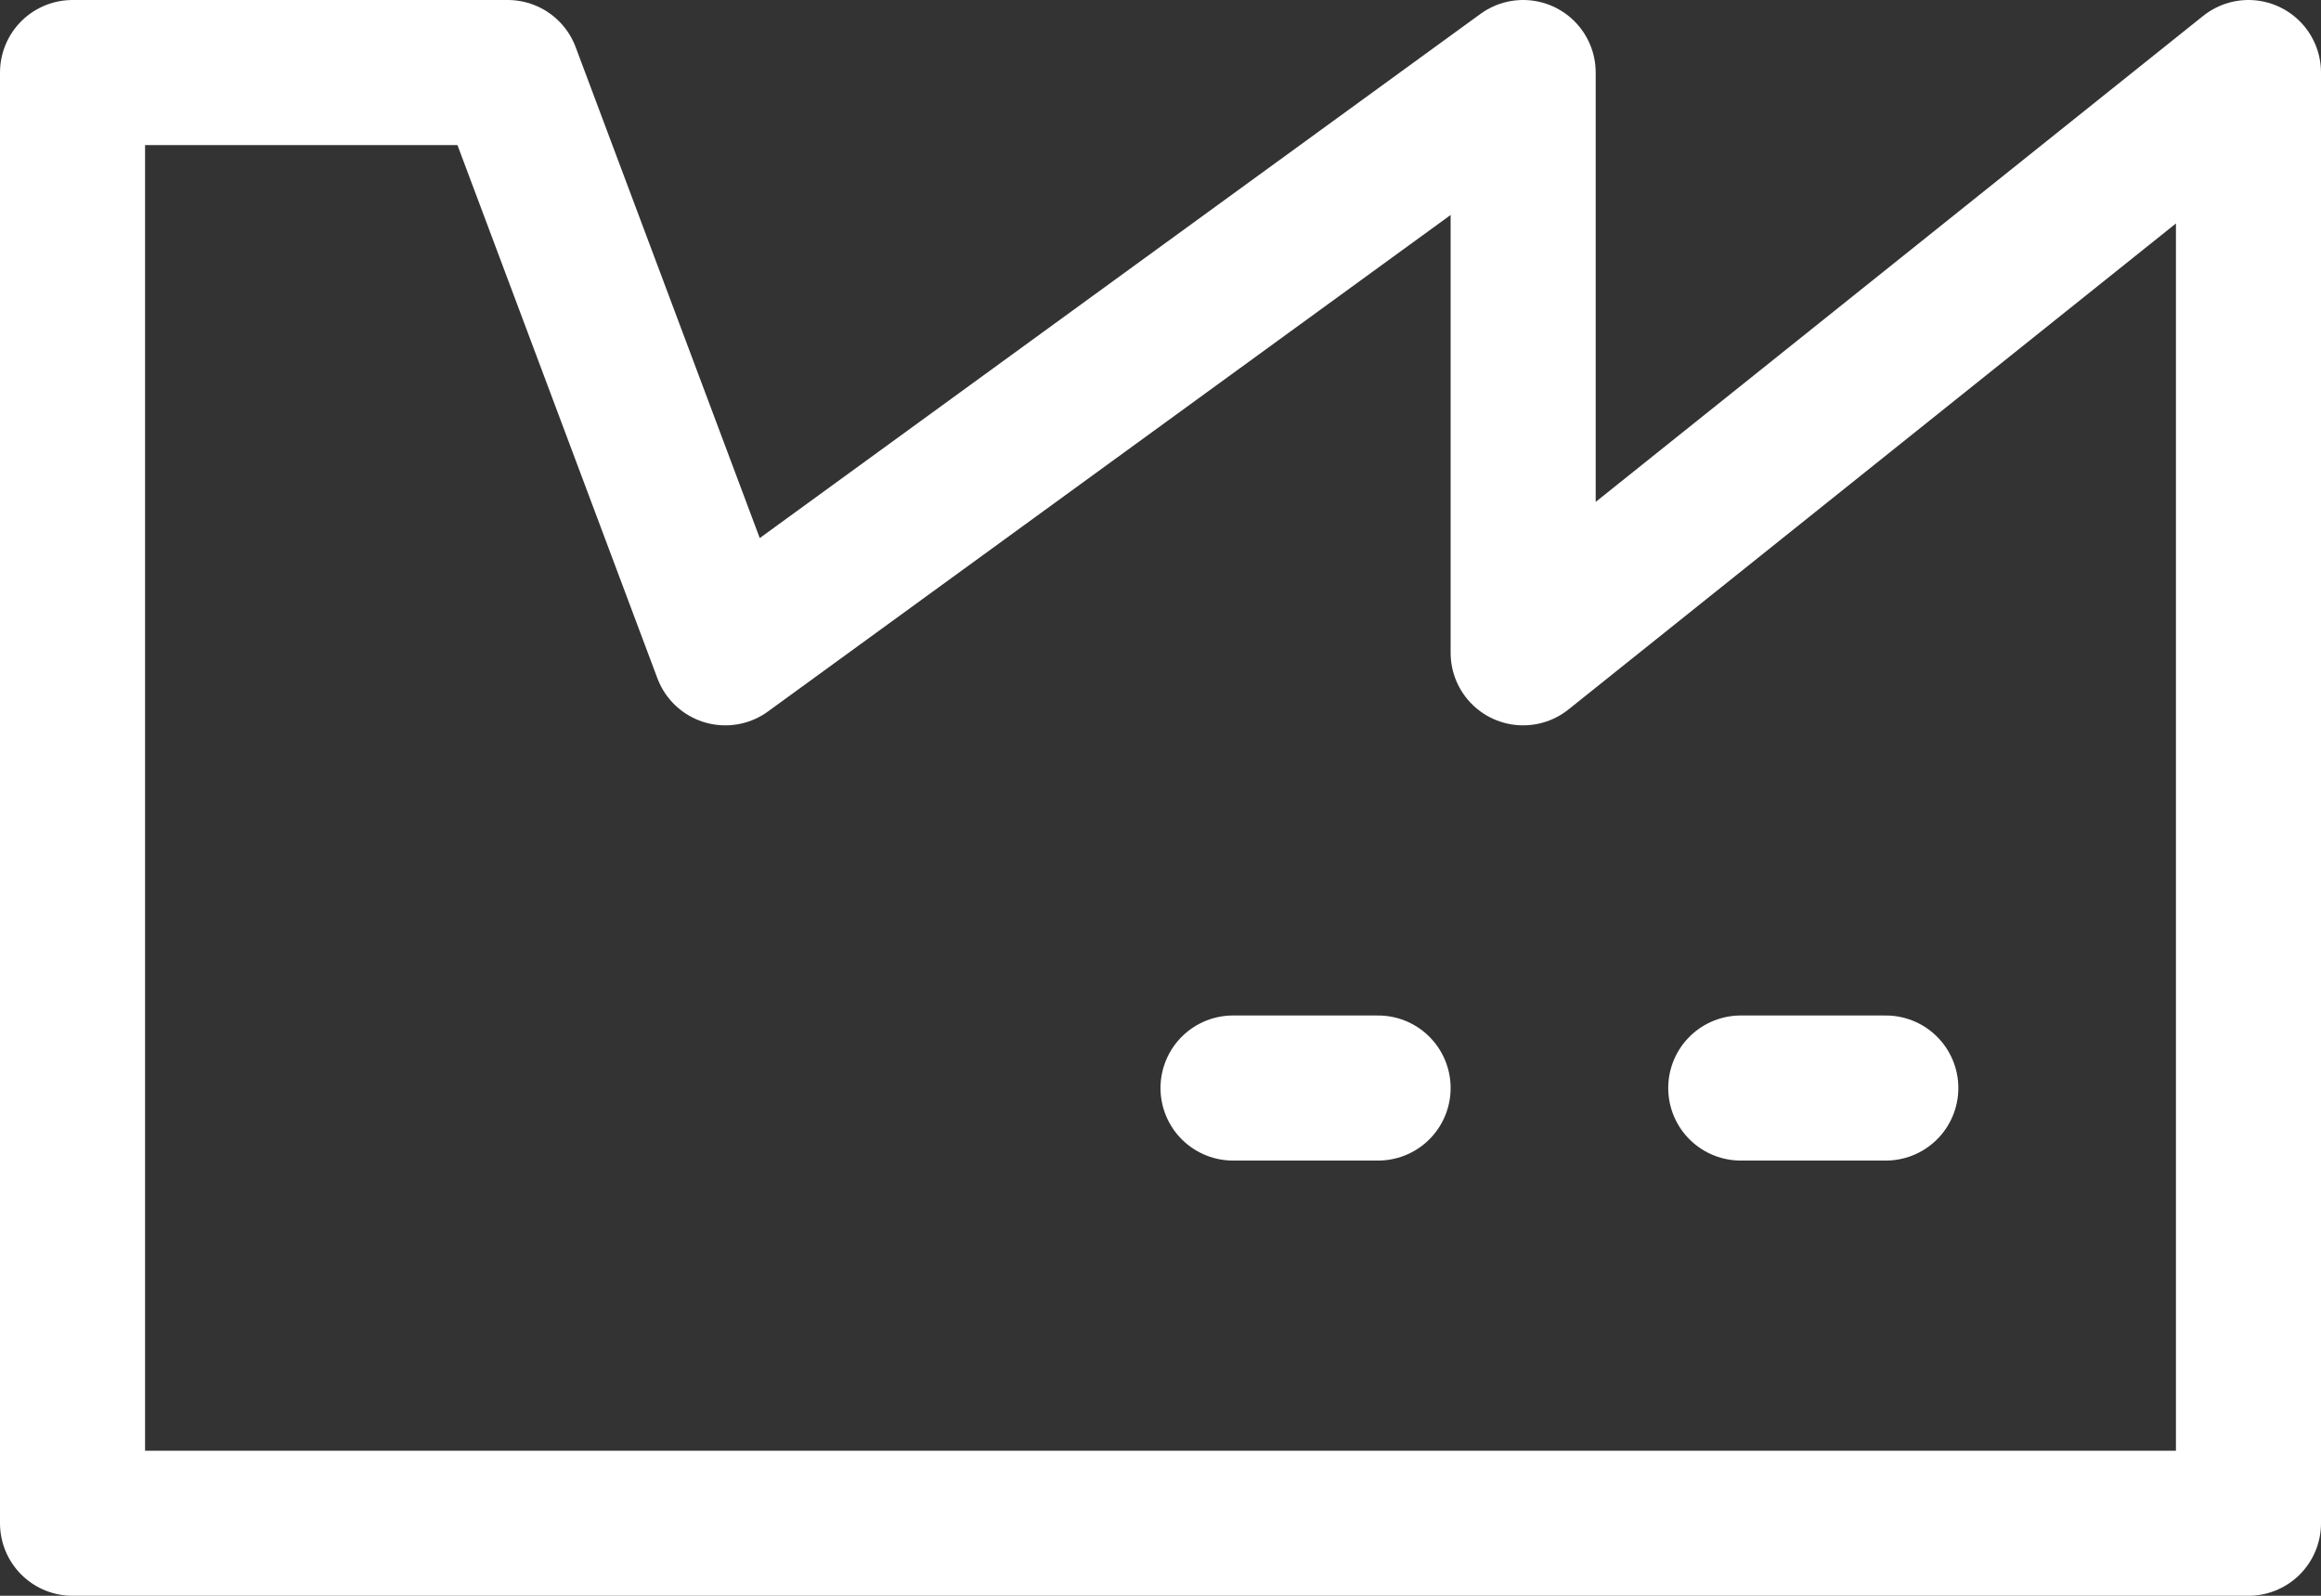
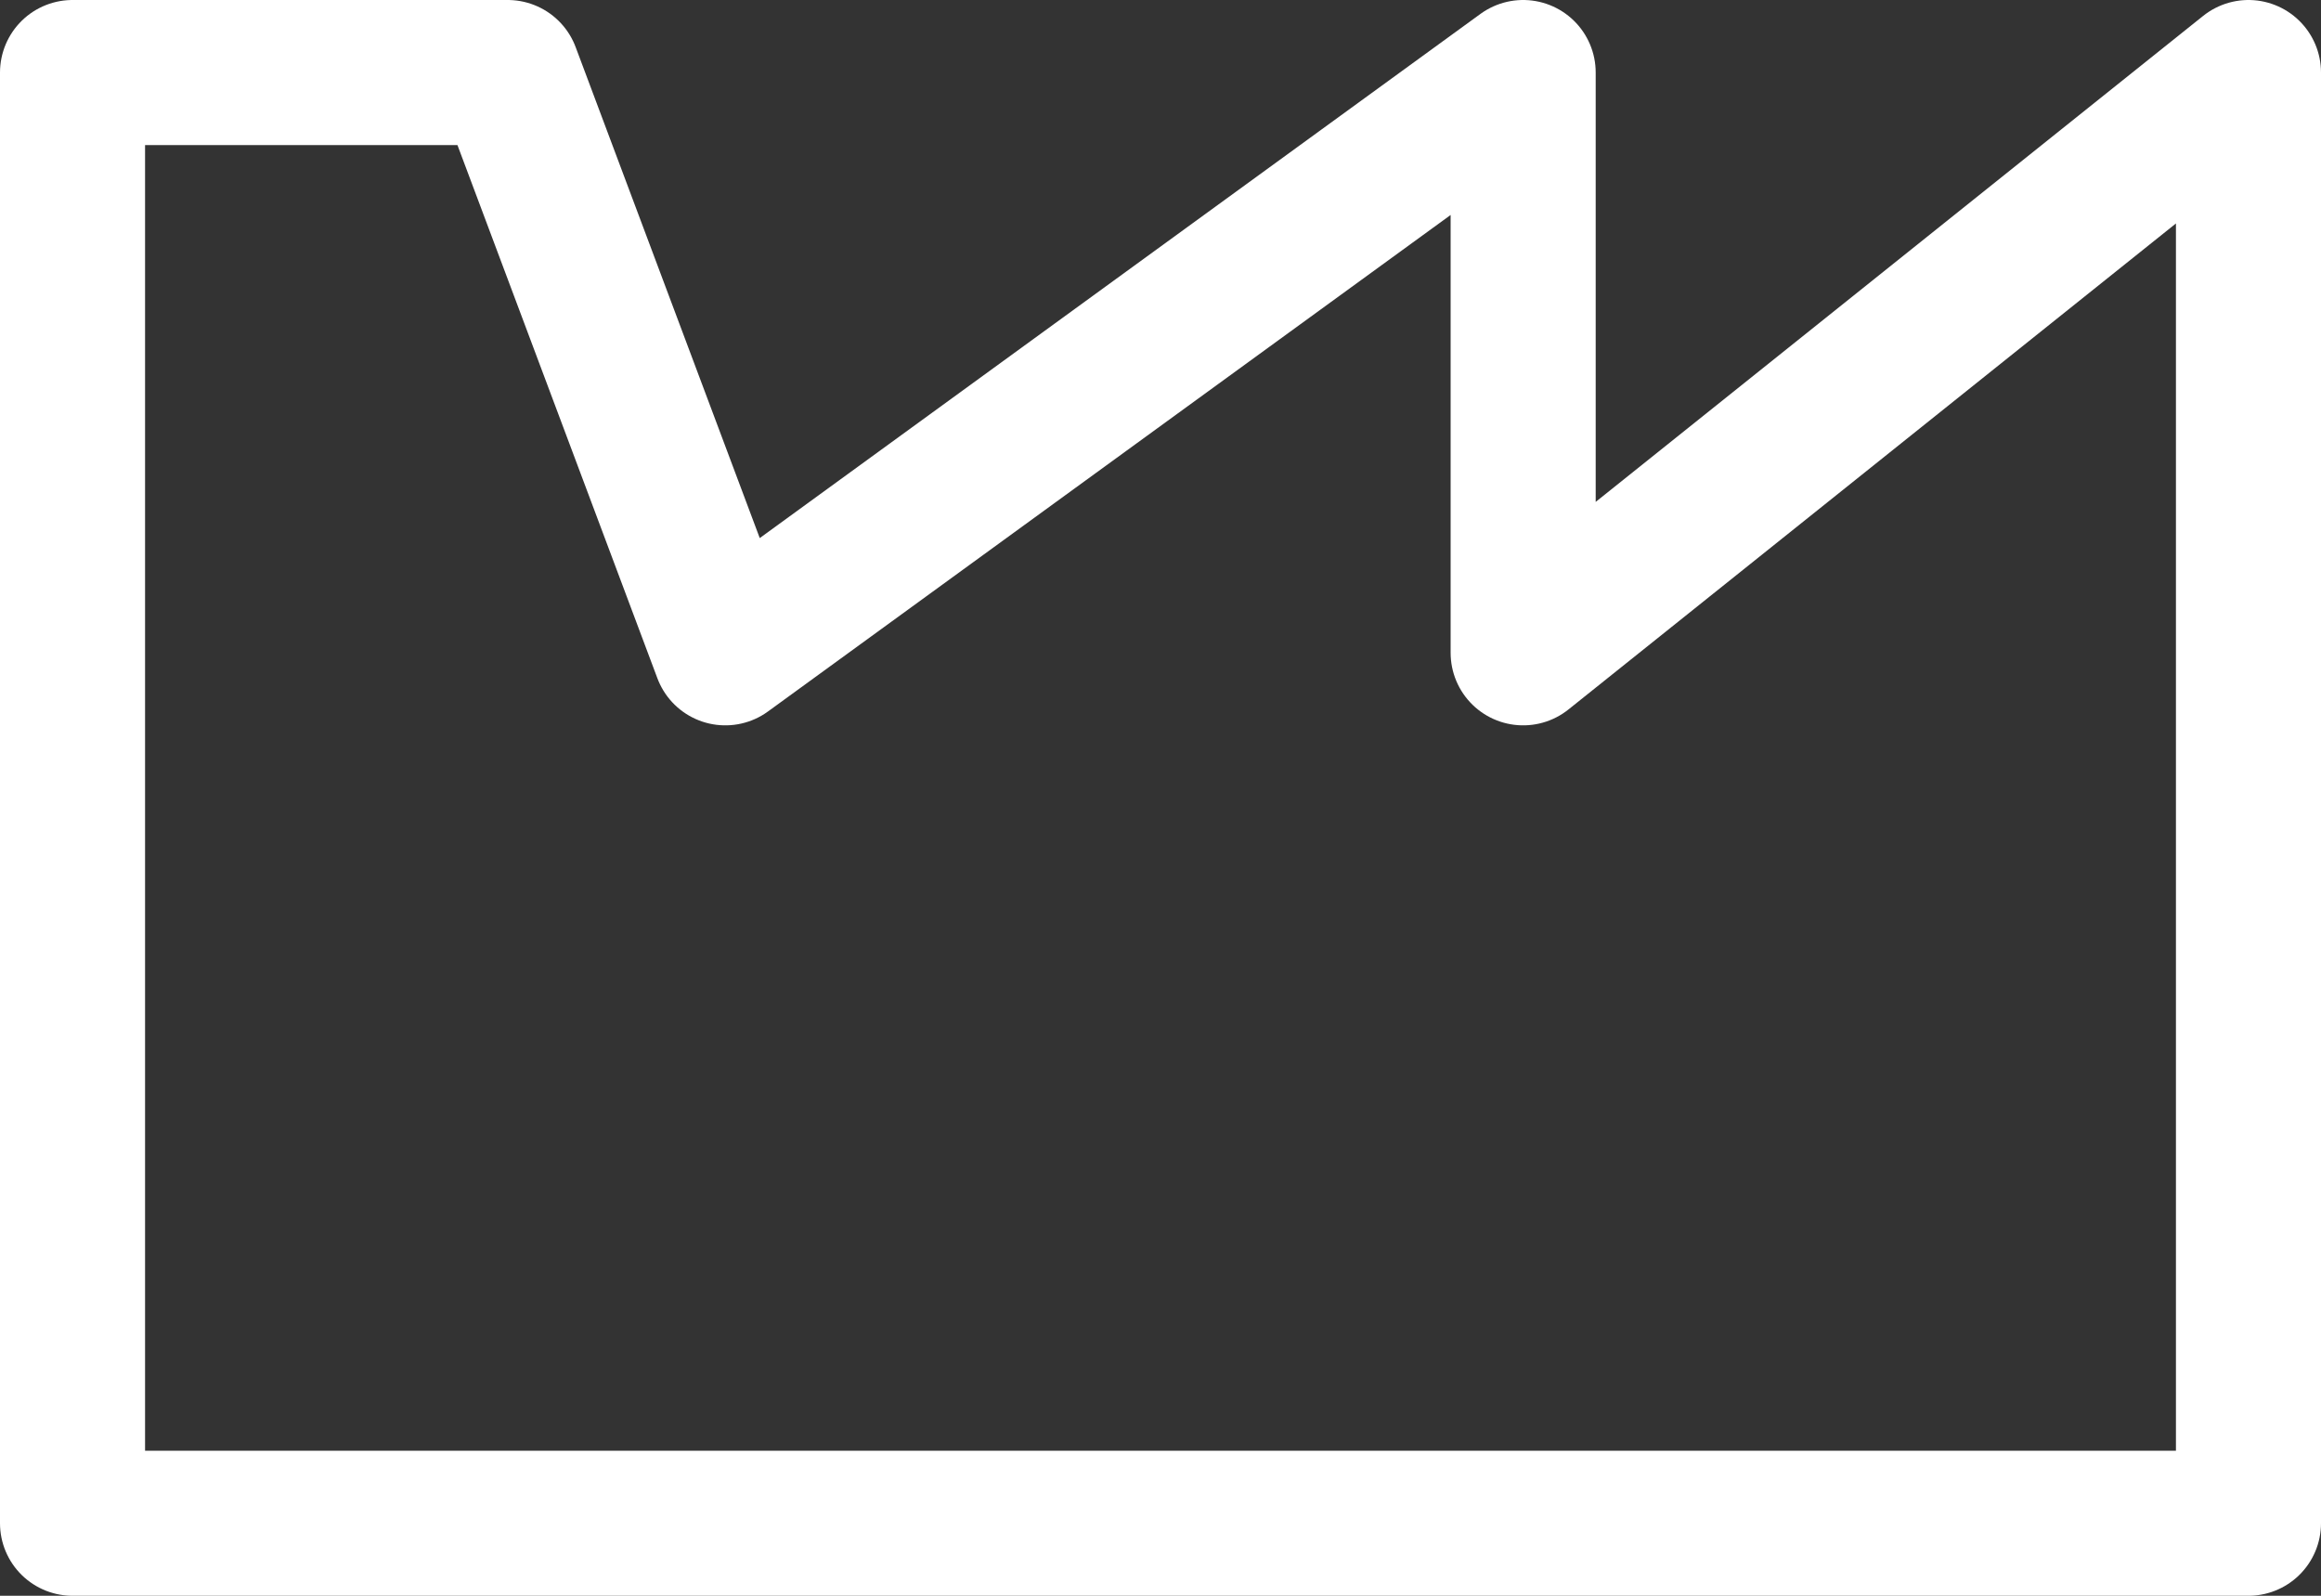
<svg xmlns="http://www.w3.org/2000/svg" width="32" height="22" viewBox="0 0 32 22" fill="none">
  <rect x="0" y="0" width="32" height="22" fill="#333333" stroke="none" />
  <path d="M21 9V1L10 9L7 1H1V21H31V1L21 9Z" stroke="white" stroke-width="2" stroke-miterlimit="10" stroke-linecap="round" stroke-linejoin="round" />
-   <path d="M26 15H24" stroke="white" stroke-width="2" stroke-miterlimit="10" stroke-linecap="round" stroke-linejoin="round" />
-   <path d="M19 15H17" stroke="white" stroke-width="2" stroke-miterlimit="10" stroke-linecap="round" stroke-linejoin="round" />
</svg>